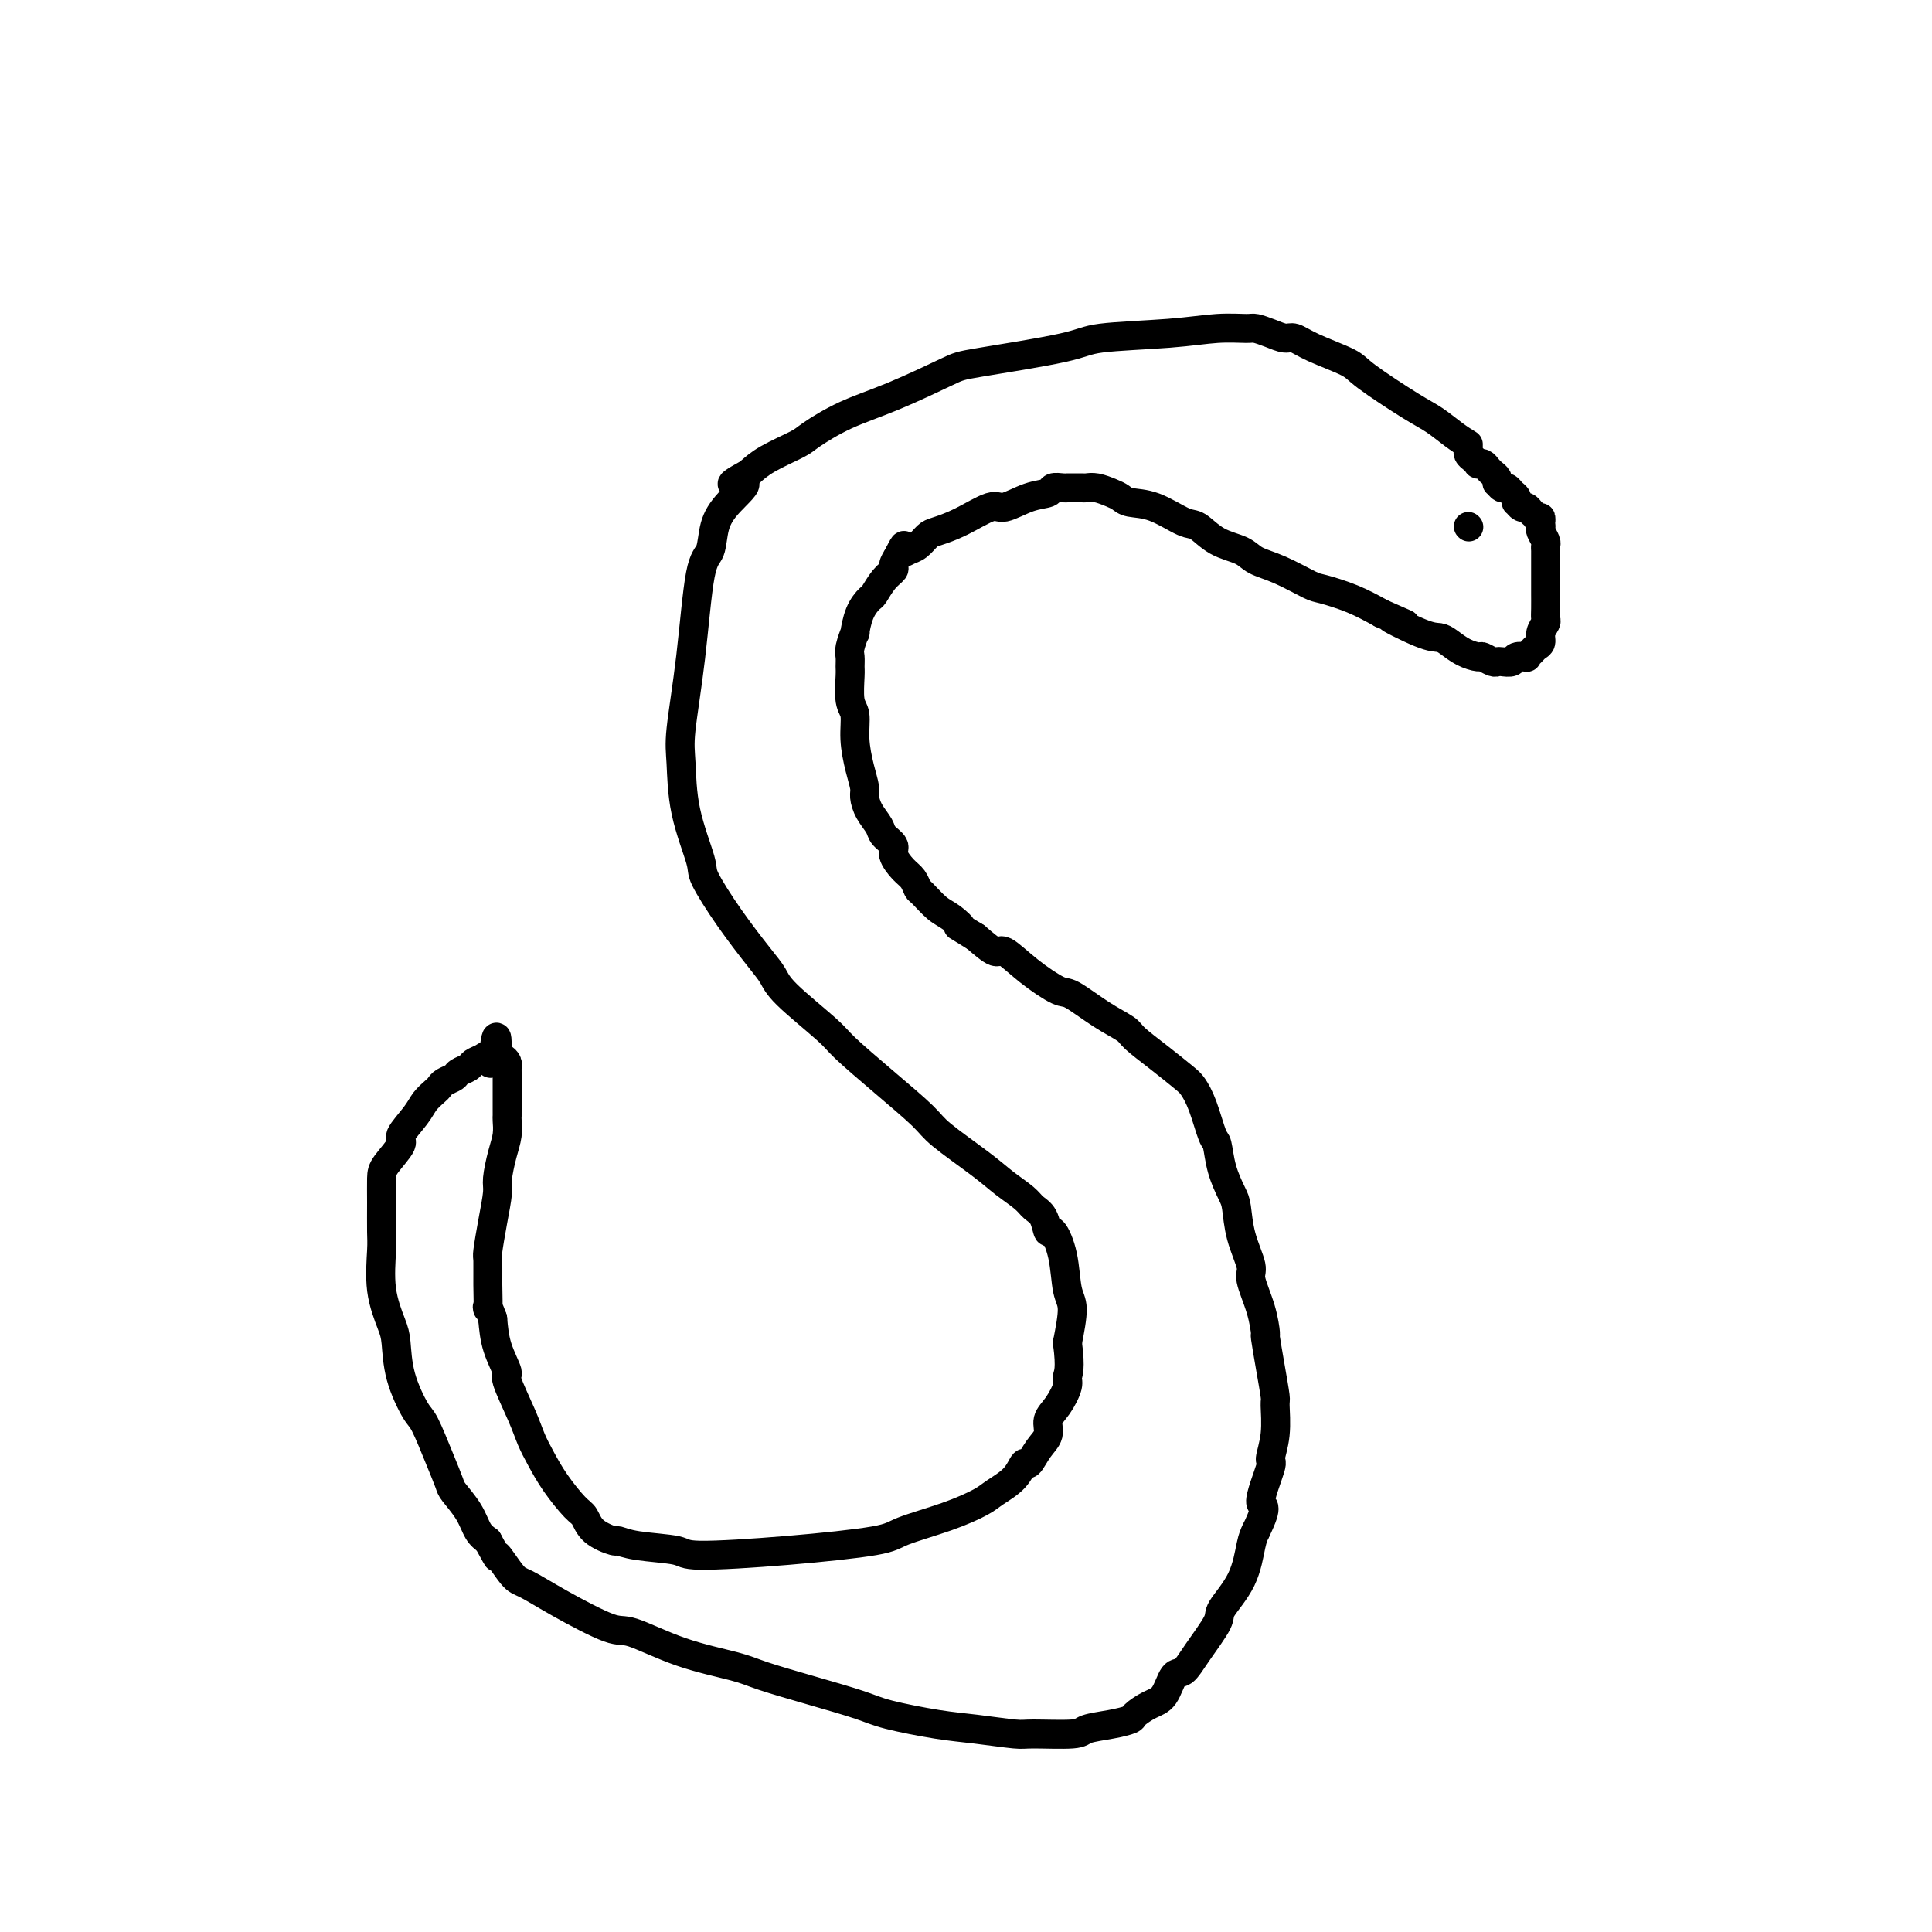
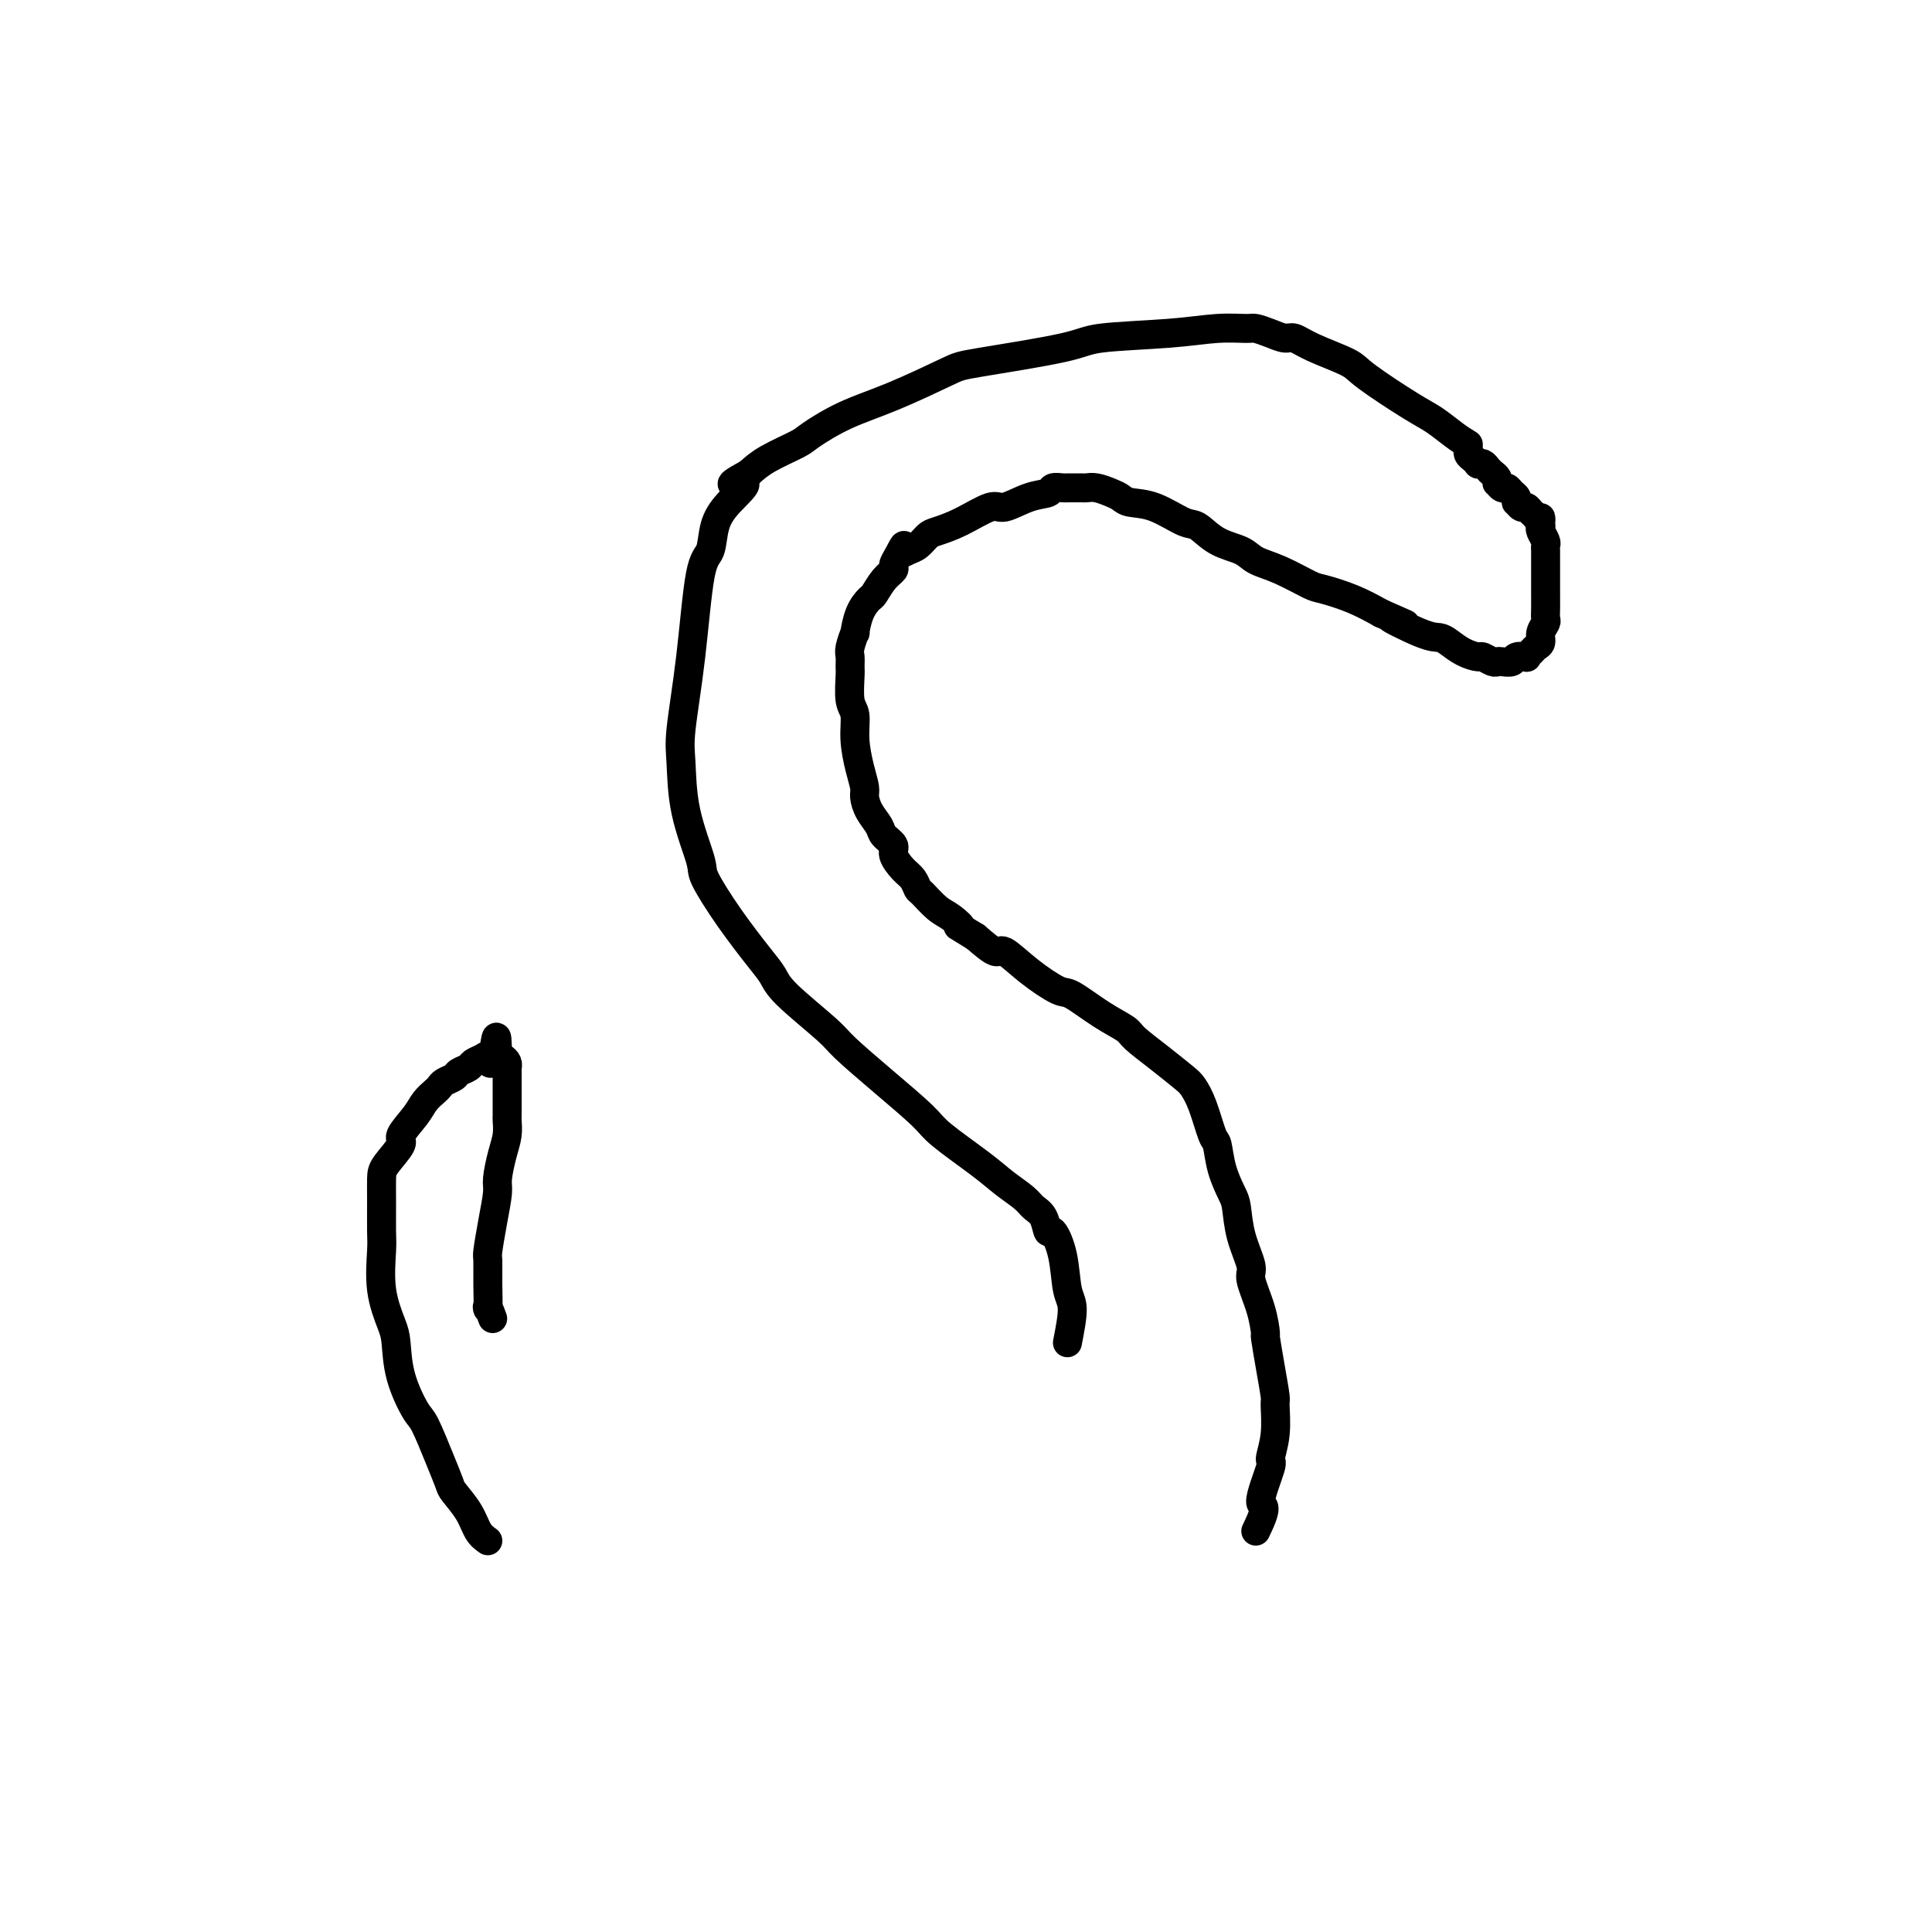
<svg xmlns="http://www.w3.org/2000/svg" viewBox="0 0 400 400" version="1.1">
  <g fill="none" stroke="#000000" stroke-width="6" stroke-linecap="round" stroke-linejoin="round">
    <path d="M304,92c-0.899,-0.553 -1.797,-1.106 -3,-2c-1.203,-0.894 -2.709,-2.130 -4,-3c-1.291,-0.870 -2.366,-1.376 -5,-3c-2.634,-1.624 -6.826,-4.368 -9,-6c-2.174,-1.632 -2.328,-2.153 -4,-3c-1.672,-0.847 -4.861,-2.021 -7,-3c-2.139,-0.979 -3.228,-1.765 -4,-2c-0.772,-0.235 -1.228,0.080 -2,0c-0.772,-0.080 -1.860,-0.554 -3,-1c-1.140,-0.446 -2.333,-0.863 -3,-1c-0.667,-0.137 -0.809,0.007 -2,0c-1.191,-0.007 -3.433,-0.163 -6,0c-2.567,0.163 -5.461,0.646 -10,1c-4.539,0.354 -10.724,0.580 -14,1c-3.276,0.420 -3.644,1.034 -8,2c-4.356,0.966 -12.701,2.283 -17,3c-4.299,0.717 -4.552,0.835 -7,2c-2.448,1.165 -7.092,3.379 -11,5c-3.908,1.621 -7.080,2.650 -10,4c-2.920,1.350 -5.587,3.022 -7,4c-1.413,0.978 -1.573,1.263 -3,2c-1.427,0.737 -4.122,1.925 -6,3c-1.878,1.075 -2.939,2.038 -4,3" />
    <path d="M155,98c-6.433,3.520 -2.017,1.820 -1,2c1.017,0.180 -1.365,2.238 -3,4c-1.635,1.762 -2.523,3.226 -3,5c-0.477,1.774 -0.545,3.856 -1,5c-0.455,1.144 -1.298,1.350 -2,5c-0.702,3.650 -1.263,10.743 -2,17c-0.737,6.257 -1.651,11.678 -2,15c-0.349,3.322 -0.132,4.545 0,7c0.132,2.455 0.181,6.141 1,10c0.819,3.859 2.408,7.890 3,10c0.592,2.110 0.187,2.297 1,4c0.813,1.703 2.844,4.921 5,8c2.156,3.079 4.435,6.018 6,8c1.565,1.982 2.414,3.006 3,4c0.586,0.994 0.910,1.957 3,4c2.090,2.043 5.948,5.166 8,7c2.052,1.834 2.299,2.377 4,4c1.701,1.623 4.856,4.324 8,7c3.144,2.676 6.278,5.325 8,7c1.722,1.675 2.033,2.374 4,4c1.967,1.626 5.592,4.177 8,6c2.408,1.823 3.601,2.917 5,4c1.399,1.083 3.004,2.153 4,3c0.996,0.847 1.384,1.469 2,2c0.616,0.531 1.460,0.971 2,2c0.540,1.029 0.776,2.646 1,3c0.224,0.354 0.436,-0.554 1,0c0.564,0.554 1.481,2.571 2,5c0.519,2.429 0.640,5.269 1,7c0.360,1.731 0.960,2.352 1,4c0.040,1.648 -0.480,4.324 -1,7" />
-     <path d="M221,278c0.750,5.541 0.126,6.394 0,7c-0.126,0.606 0.248,0.965 0,2c-0.248,1.035 -1.117,2.744 -2,4c-0.883,1.256 -1.780,2.057 -2,3c-0.220,0.943 0.238,2.027 0,3c-0.238,0.973 -1.173,1.836 -2,3c-0.827,1.164 -1.545,2.629 -2,3c-0.455,0.371 -0.648,-0.351 -1,0c-0.352,0.351 -0.865,1.774 -2,3c-1.135,1.226 -2.894,2.254 -4,3c-1.106,0.746 -1.558,1.211 -3,2c-1.442,0.789 -3.872,1.901 -7,3c-3.128,1.099 -6.954,2.186 -9,3c-2.046,0.814 -2.312,1.354 -6,2c-3.688,0.646 -10.800,1.399 -18,2c-7.200,0.601 -14.490,1.052 -18,1c-3.510,-0.052 -3.241,-0.607 -5,-1c-1.759,-0.393 -5.546,-0.623 -8,-1c-2.454,-0.377 -3.576,-0.899 -4,-1c-0.424,-0.101 -0.151,0.221 -1,0c-0.849,-0.221 -2.822,-0.985 -4,-2c-1.178,-1.015 -1.562,-2.280 -2,-3c-0.438,-0.720 -0.931,-0.895 -2,-2c-1.069,-1.105 -2.715,-3.141 -4,-5c-1.285,-1.859 -2.209,-3.542 -3,-5c-0.791,-1.458 -1.448,-2.692 -2,-4c-0.552,-1.308 -0.999,-2.690 -2,-5c-1.001,-2.310 -2.557,-5.547 -3,-7c-0.443,-1.453 0.227,-1.122 0,-2c-0.227,-0.878 -1.351,-2.965 -2,-5c-0.649,-2.035 -0.825,-4.017 -1,-6" />
-     <path d="M102,273c-1.463,-4.095 -1.121,-1.832 -1,-2c0.121,-0.168 0.022,-2.766 0,-5c-0.022,-2.234 0.032,-4.105 0,-5c-0.032,-0.895 -0.149,-0.816 0,-2c0.149,-1.184 0.566,-3.632 1,-6c0.434,-2.368 0.887,-4.655 1,-6c0.113,-1.345 -0.113,-1.746 0,-3c0.113,-1.254 0.566,-3.359 1,-5c0.434,-1.641 0.848,-2.817 1,-4c0.152,-1.183 0.041,-2.372 0,-3c-0.041,-0.628 -0.011,-0.694 0,-1c0.011,-0.306 0.003,-0.852 0,-1c-0.003,-0.148 -0.001,0.101 0,0c0.001,-0.101 0.000,-0.552 0,-1c-0.000,-0.448 -0.000,-0.895 0,-1c0.000,-0.105 0.000,0.131 0,0c-0.000,-0.131 -0.000,-0.627 0,-1c0.000,-0.373 -0.000,-0.621 0,-1c0.000,-0.379 0.000,-0.889 0,-1c-0.000,-0.111 -0.000,0.178 0,0c0.000,-0.178 0.000,-0.822 0,-1c-0.000,-0.178 -0.000,0.111 0,0c0.000,-0.111 0.001,-0.621 0,-1c-0.001,-0.379 -0.003,-0.627 0,-1c0.003,-0.373 0.012,-0.871 0,-1c-0.012,-0.129 -0.044,0.110 0,0c0.044,-0.110 0.166,-0.568 0,-1c-0.166,-0.432 -0.619,-0.838 -1,-1c-0.381,-0.162 -0.691,-0.081 -1,0" />
+     <path d="M102,273c-1.463,-4.095 -1.121,-1.832 -1,-2c0.121,-0.168 0.022,-2.766 0,-5c-0.022,-2.234 0.032,-4.105 0,-5c-0.032,-0.895 -0.149,-0.816 0,-2c0.149,-1.184 0.566,-3.632 1,-6c0.434,-2.368 0.887,-4.655 1,-6c0.113,-1.345 -0.113,-1.746 0,-3c0.113,-1.254 0.566,-3.359 1,-5c0.434,-1.641 0.848,-2.817 1,-4c0.152,-1.183 0.041,-2.372 0,-3c-0.041,-0.628 -0.011,-0.694 0,-1c0.011,-0.306 0.003,-0.852 0,-1c-0.003,-0.148 -0.001,0.101 0,0c0.001,-0.101 0.000,-0.552 0,-1c-0.000,-0.448 -0.000,-0.895 0,-1c0.000,-0.105 0.000,0.131 0,0c-0.000,-0.131 -0.000,-0.627 0,-1c0.000,-0.373 -0.000,-0.621 0,-1c0.000,-0.379 0.000,-0.889 0,-1c-0.000,-0.111 -0.000,0.178 0,0c0.000,-0.178 0.000,-0.822 0,-1c-0.000,-0.178 -0.000,0.111 0,0c0.000,-0.111 0.001,-0.621 0,-1c-0.001,-0.379 -0.003,-0.627 0,-1c0.003,-0.373 0.012,-0.871 0,-1c-0.012,-0.129 -0.044,0.110 0,0c0.044,-0.110 0.166,-0.568 0,-1c-0.166,-0.432 -0.619,-0.838 -1,-1" />
    <path d="M103,219c-0.019,-8.357 -0.567,-2.250 -1,0c-0.433,2.250 -0.750,0.644 -1,0c-0.250,-0.644 -0.433,-0.327 -1,0c-0.567,0.327 -1.518,0.665 -2,1c-0.482,0.335 -0.497,0.667 -1,1c-0.503,0.333 -1.496,0.666 -2,1c-0.504,0.334 -0.520,0.669 -1,1c-0.480,0.331 -1.425,0.656 -2,1c-0.575,0.344 -0.779,0.705 -1,1c-0.221,0.295 -0.459,0.524 -1,1c-0.541,0.476 -1.385,1.198 -2,2c-0.615,0.802 -1.002,1.683 -2,3c-0.998,1.317 -2.607,3.070 -3,4c-0.393,0.930 0.430,1.036 0,2c-0.430,0.964 -2.115,2.785 -3,4c-0.885,1.215 -0.971,1.824 -1,3c-0.029,1.176 -0.001,2.920 0,5c0.001,2.080 -0.024,4.497 0,6c0.024,1.503 0.099,2.093 0,4c-0.099,1.907 -0.370,5.131 0,8c0.370,2.869 1.383,5.383 2,7c0.617,1.617 0.840,2.336 1,4c0.160,1.664 0.257,4.274 1,7c0.743,2.726 2.134,5.568 3,7c0.866,1.432 1.209,1.453 2,3c0.791,1.547 2.032,4.620 3,7c0.968,2.380 1.663,4.066 2,5c0.337,0.934 0.317,1.116 1,2c0.683,0.884 2.068,2.469 3,4c0.932,1.531 1.409,3.009 2,4c0.591,0.991 1.295,1.496 2,2" />
-     <path d="M101,319c3.085,5.717 1.796,3.011 2,3c0.204,-0.011 1.901,2.673 3,4c1.099,1.327 1.600,1.296 3,2c1.400,0.704 3.697,2.142 7,4c3.303,1.858 7.610,4.135 10,5c2.390,0.865 2.861,0.317 5,1c2.139,0.683 5.944,2.595 10,4c4.056,1.405 8.361,2.301 11,3c2.639,0.699 3.611,1.199 6,2c2.389,0.801 6.196,1.902 10,3c3.804,1.098 7.604,2.193 10,3c2.396,0.807 3.388,1.326 6,2c2.612,0.674 6.843,1.502 10,2c3.157,0.498 5.238,0.666 8,1c2.762,0.334 6.205,0.833 8,1c1.795,0.167 1.942,0.003 4,0c2.058,-0.003 6.027,0.155 8,0c1.973,-0.155 1.949,-0.622 3,-1c1.051,-0.378 3.177,-0.665 5,-1c1.823,-0.335 3.342,-0.717 4,-1c0.658,-0.283 0.455,-0.465 1,-1c0.545,-0.535 1.838,-1.421 3,-2c1.162,-0.579 2.193,-0.852 3,-2c0.807,-1.148 1.390,-3.172 2,-4c0.610,-0.828 1.249,-0.459 2,-1c0.751,-0.541 1.616,-1.993 3,-4c1.384,-2.007 3.288,-4.568 4,-6c0.712,-1.432 0.232,-1.734 1,-3c0.768,-1.266 2.784,-3.495 4,-6c1.216,-2.505 1.633,-5.287 2,-7c0.367,-1.713 0.683,-2.356 1,-3" />
    <path d="M260,317c3.040,-6.211 1.140,-4.740 1,-6c-0.140,-1.260 1.480,-5.251 2,-7c0.520,-1.749 -0.060,-1.256 0,-2c0.060,-0.744 0.758,-2.726 1,-5c0.242,-2.274 0.027,-4.840 0,-6c-0.027,-1.160 0.135,-0.912 0,-2c-0.135,-1.088 -0.566,-3.510 -1,-6c-0.434,-2.490 -0.871,-5.048 -1,-6c-0.129,-0.952 0.050,-0.296 0,-1c-0.050,-0.704 -0.328,-2.766 -1,-5c-0.672,-2.234 -1.737,-4.641 -2,-6c-0.263,-1.359 0.277,-1.670 0,-3c-0.277,-1.330 -1.370,-3.677 -2,-6c-0.630,-2.323 -0.798,-4.621 -1,-6c-0.202,-1.379 -0.438,-1.838 -1,-3c-0.562,-1.162 -1.449,-3.025 -2,-5c-0.551,-1.975 -0.764,-4.061 -1,-5c-0.236,-0.939 -0.494,-0.732 -1,-2c-0.506,-1.268 -1.260,-4.010 -2,-6c-0.740,-1.990 -1.466,-3.229 -2,-4c-0.534,-0.771 -0.874,-1.076 -2,-2c-1.126,-0.924 -3.037,-2.469 -5,-4c-1.963,-1.531 -3.979,-3.048 -5,-4c-1.021,-0.952 -1.048,-1.338 -2,-2c-0.952,-0.662 -2.829,-1.601 -5,-3c-2.171,-1.399 -4.635,-3.259 -6,-4c-1.365,-0.741 -1.631,-0.364 -3,-1c-1.369,-0.636 -3.841,-2.284 -6,-4c-2.159,-1.716 -4.004,-3.501 -5,-4c-0.996,-0.499 -1.142,0.286 -2,0c-0.858,-0.286 -2.429,-1.643 -4,-3" />
    <path d="M202,194c-5.391,-3.291 -3.367,-2.019 -3,-2c0.367,0.019 -0.923,-1.217 -2,-2c-1.077,-0.783 -1.940,-1.115 -3,-2c-1.060,-0.885 -2.316,-2.324 -3,-3c-0.684,-0.676 -0.794,-0.590 -1,-1c-0.206,-0.410 -0.507,-1.317 -1,-2c-0.493,-0.683 -1.178,-1.141 -2,-2c-0.822,-0.859 -1.782,-2.120 -2,-3c-0.218,-0.880 0.306,-1.381 0,-2c-0.306,-0.619 -1.440,-1.358 -2,-2c-0.560,-0.642 -0.545,-1.187 -1,-2c-0.455,-0.813 -1.380,-1.892 -2,-3c-0.620,-1.108 -0.936,-2.243 -1,-3c-0.064,-0.757 0.123,-1.134 0,-2c-0.123,-0.866 -0.555,-2.221 -1,-4c-0.445,-1.779 -0.904,-3.981 -1,-6c-0.096,-2.019 0.171,-3.854 0,-5c-0.171,-1.146 -0.779,-1.604 -1,-3c-0.221,-1.396 -0.055,-3.731 0,-5c0.055,-1.269 0.000,-1.471 0,-2c-0.000,-0.529 0.054,-1.383 0,-2c-0.054,-0.617 -0.218,-0.996 0,-2c0.218,-1.004 0.817,-2.635 1,-3c0.183,-0.365 -0.051,0.534 0,0c0.051,-0.534 0.385,-2.500 1,-4c0.615,-1.500 1.509,-2.534 2,-3c0.491,-0.466 0.579,-0.365 1,-1c0.421,-0.635 1.175,-2.005 2,-3c0.825,-0.995 1.722,-1.614 2,-2c0.278,-0.386 -0.063,-0.539 0,-1c0.063,-0.461 0.532,-1.231 1,-2" />
    <path d="M186,115c1.738,-3.484 1.082,-1.692 1,-1c-0.082,0.692 0.408,0.286 1,0c0.592,-0.286 1.286,-0.453 2,-1c0.714,-0.547 1.449,-1.476 2,-2c0.551,-0.524 0.919,-0.645 2,-1c1.081,-0.355 2.875,-0.945 5,-2c2.125,-1.055 4.582,-2.574 6,-3c1.418,-0.426 1.798,0.240 3,0c1.202,-0.240 3.225,-1.385 5,-2c1.775,-0.615 3.301,-0.701 4,-1c0.699,-0.299 0.573,-0.812 1,-1c0.427,-0.188 1.409,-0.050 2,0c0.591,0.050 0.790,0.013 1,0c0.210,-0.013 0.430,-0.000 1,0c0.570,0.000 1.490,-0.011 2,0c0.510,0.011 0.610,0.045 1,0c0.390,-0.045 1.071,-0.169 2,0c0.929,0.169 2.108,0.631 3,1c0.892,0.369 1.498,0.646 2,1c0.502,0.354 0.902,0.784 2,1c1.098,0.216 2.896,0.218 5,1c2.104,0.782 4.515,2.345 6,3c1.485,0.655 2.043,0.401 3,1c0.957,0.599 2.312,2.052 4,3c1.688,0.948 3.709,1.391 5,2c1.291,0.609 1.852,1.384 3,2c1.148,0.616 2.882,1.074 5,2c2.118,0.926 4.619,2.320 6,3c1.381,0.680 1.641,0.645 3,1c1.359,0.355 3.817,1.102 6,2c2.183,0.898 4.092,1.949 6,3" />
    <path d="M286,127c9.275,4.081 2.963,1.282 2,1c-0.963,-0.282 3.423,1.953 6,3c2.577,1.047 3.344,0.906 4,1c0.656,0.094 1.202,0.421 2,1c0.798,0.579 1.849,1.409 3,2c1.151,0.591 2.401,0.943 3,1c0.599,0.057 0.546,-0.180 1,0c0.454,0.180 1.416,0.777 2,1c0.584,0.223 0.791,0.074 1,0c0.209,-0.074 0.419,-0.072 1,0c0.581,0.072 1.532,0.212 2,0c0.468,-0.212 0.454,-0.778 1,-1c0.546,-0.222 1.653,-0.100 2,0c0.347,0.100 -0.066,0.179 0,0c0.066,-0.179 0.610,-0.615 1,-1c0.390,-0.385 0.626,-0.719 1,-1c0.374,-0.281 0.885,-0.511 1,-1c0.115,-0.489 -0.165,-1.238 0,-2c0.165,-0.762 0.776,-1.536 1,-2c0.224,-0.464 0.060,-0.618 0,-1c-0.060,-0.382 -0.016,-0.990 0,-2c0.016,-1.010 0.004,-2.420 0,-3c-0.004,-0.580 -0.001,-0.330 0,-1c0.001,-0.670 0.000,-2.260 0,-3c-0.000,-0.740 0.001,-0.631 0,-1c-0.001,-0.369 -0.004,-1.216 0,-2c0.004,-0.784 0.015,-1.506 0,-2c-0.015,-0.494 -0.056,-0.761 0,-1c0.056,-0.239 0.207,-0.449 0,-1c-0.207,-0.551 -0.774,-1.443 -1,-2c-0.226,-0.557 -0.113,-0.778 0,-1" />
    <path d="M319,109c-0.107,-3.117 0.126,-1.408 0,-1c-0.126,0.408 -0.612,-0.483 -1,-1c-0.388,-0.517 -0.679,-0.660 -1,-1c-0.321,-0.340 -0.674,-0.879 -1,-1c-0.326,-0.121 -0.626,0.175 -1,0c-0.374,-0.175 -0.821,-0.822 -1,-1c-0.179,-0.178 -0.089,0.111 0,0c0.089,-0.111 0.178,-0.622 0,-1c-0.178,-0.378 -0.622,-0.622 -1,-1c-0.378,-0.378 -0.689,-0.889 -1,-1c-0.311,-0.111 -0.622,0.177 -1,0c-0.378,-0.177 -0.822,-0.821 -1,-1c-0.178,-0.179 -0.089,0.106 0,0c0.089,-0.106 0.178,-0.603 0,-1c-0.178,-0.397 -0.621,-0.694 -1,-1c-0.379,-0.306 -0.693,-0.621 -1,-1c-0.307,-0.379 -0.608,-0.822 -1,-1c-0.392,-0.178 -0.876,-0.090 -1,0c-0.124,0.090 0.110,0.182 0,0c-0.110,-0.182 -0.566,-0.636 -1,-1c-0.434,-0.364 -0.848,-0.636 -1,-1c-0.152,-0.364 -0.044,-0.818 0,-1c0.044,-0.182 0.022,-0.091 0,0" />
-     <path d="M304,109c0.000,0.000 0.100,0.100 0.1,0.1" />
  </g>
</svg>